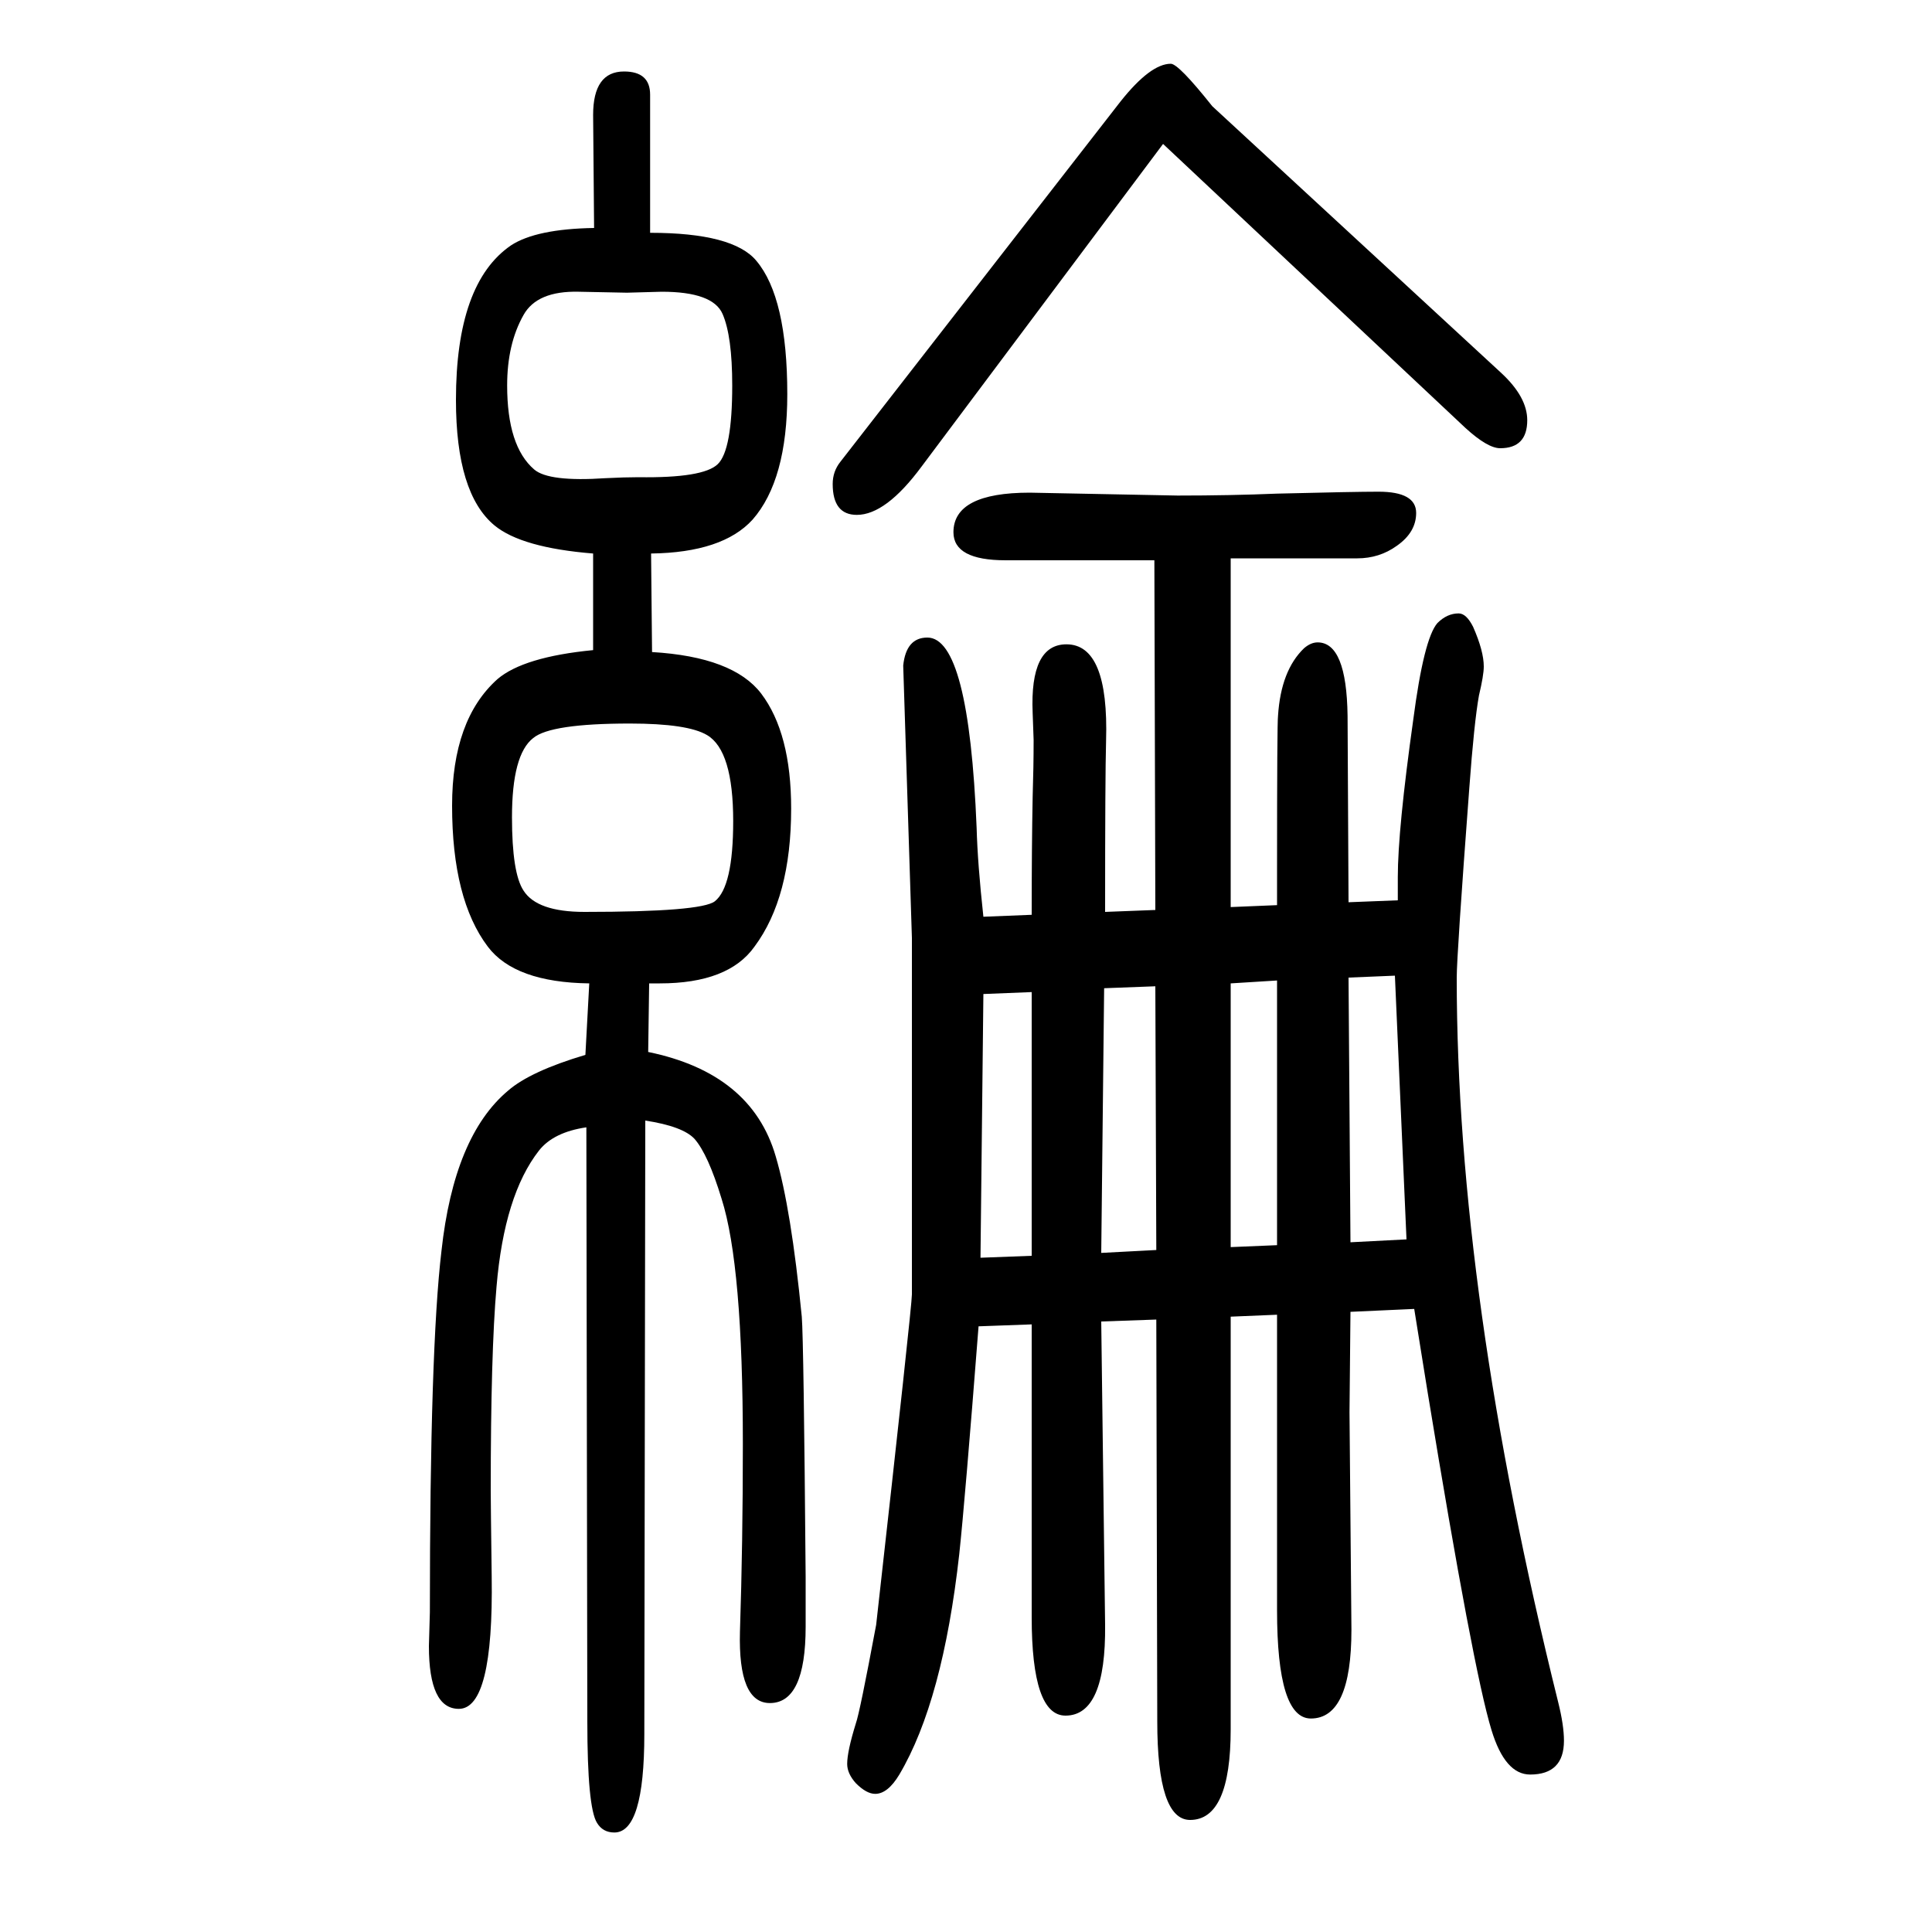
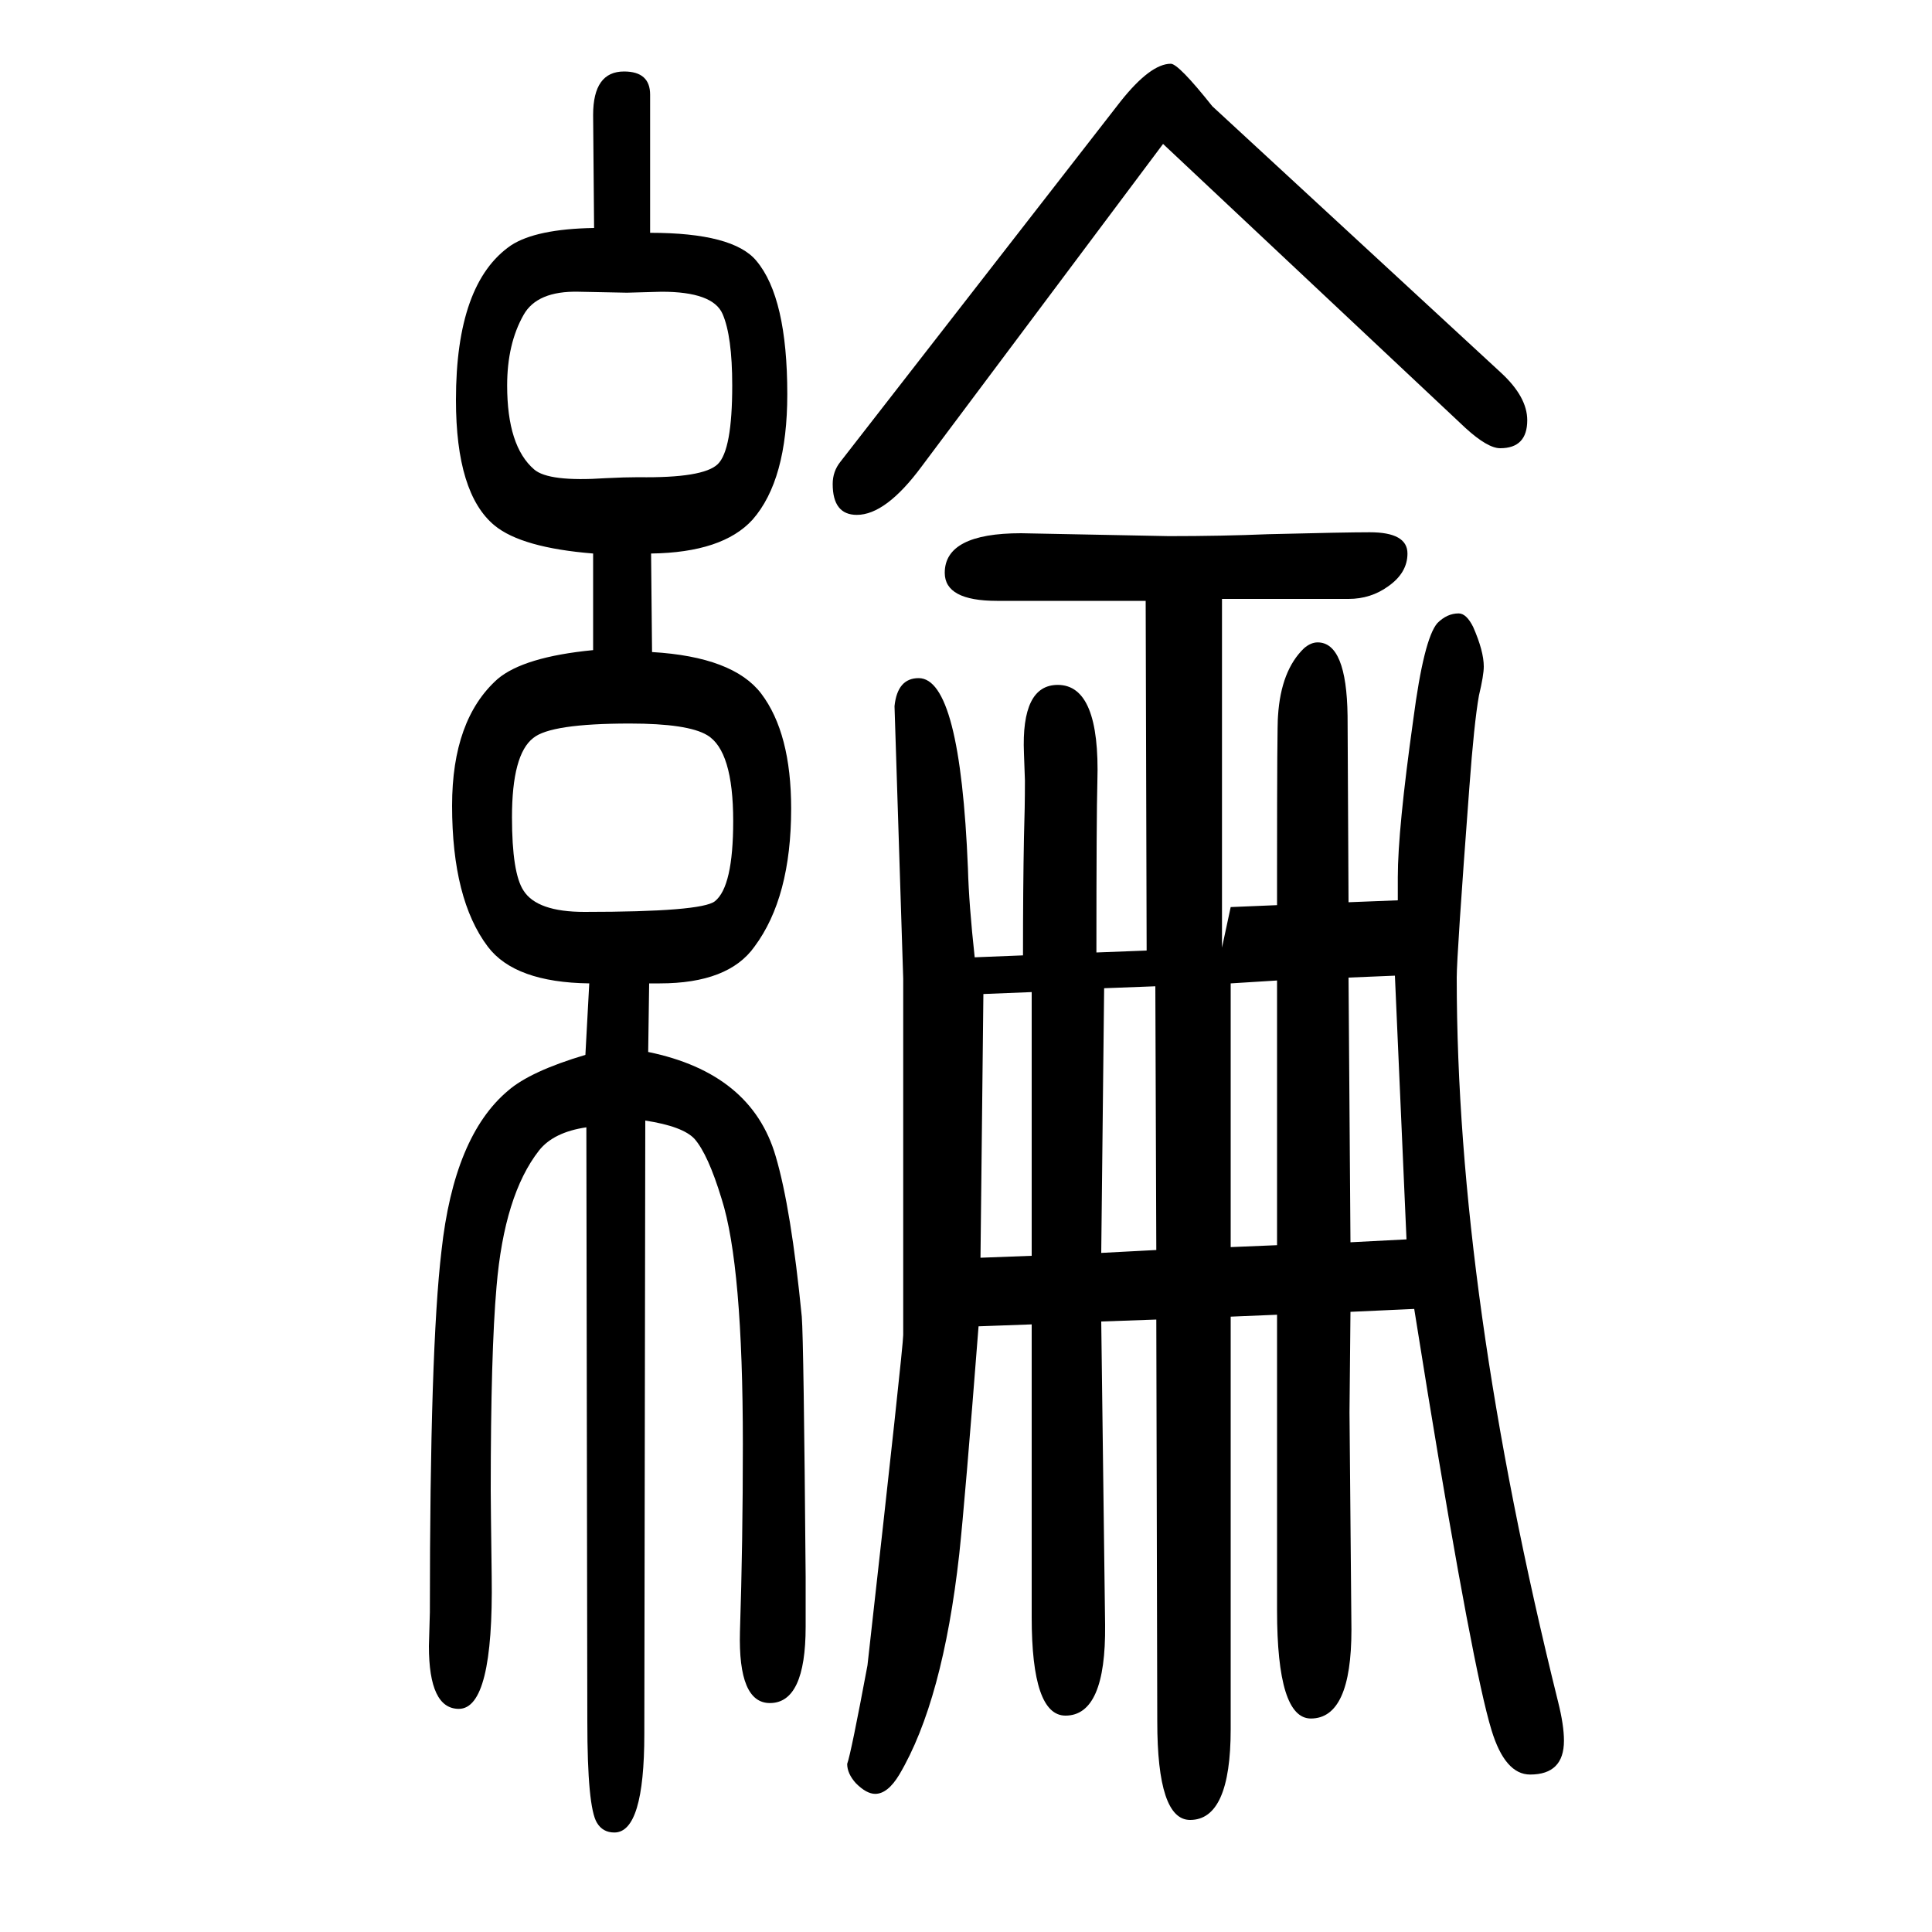
<svg xmlns="http://www.w3.org/2000/svg" height="100" width="100" version="1.1">
-   <path d="M1274 711l48 2v10v29q0 149 1 157q3 47 27 70q7 6 14 6q30 0 31 -76l1 -193l51 2v7v17q0 49 16 163q11 84 25 100q10 10 22 10q8 0 15 -14q11 -25 11 -41q0 -9 -5 -30q-5 -28 -10 -96q-13 -173 -13 -196q0 -327 105 -750q6 -24 6 -40q0 -35 -35 -35q-26 0 -40 46 q-19 62 -66 349l-14 87l-66 -3l-1 -104l2 -225q0 -92 -42 -92q-35 0 -35 112v306l-48 -2v-427q0 -94 -42 -94q-34 0 -34 102l-1 416l-57 -2l4 -314q1 -94 -41 -94q-35 0 -35 102v303l-55 -2q-14 -180 -20 -236q-17 -152 -62 -228q-12 -20 -25 -20q-9 0 -20 11q-9 10 -9 20 q0 13 9 42q4 11 21 102q37 330 37 342v100v269l-9 282q3 29 25 29q43 0 51 -197q1 -37 7 -92l50 2q0 70 1 122q1 31 1 59q0 3 -1 28q-3 71 35 71q44 0 41 -100q-1 -36 -1 -177l52 2l-1 362h-154q-54 0 -54 29q0 41 79 41l153 -3q55 0 103 2q80 2 105 2q39 0 39 -22 q0 -20 -20 -34q-18 -13 -41 -13h-131v-361zM1274 359l48 2v274l-48 -3v-273zM1197 356l-1 273l-53 -2l-3 -274zM1456 367l-12 273l-48 -2l2 -274zM1018 621l-3 -273l53 2v273zM1204 1501l-250 -334q-37 -50 -67 -50q-25 0 -25 32q0 13 8 23l290 373q31 39 52 39q8 0 43 -44 l299 -276q27 -25 27 -49q0 -29 -28 -29q-13 0 -36 21zM614 1077q-74 6 -102 29q-40 33 -40 130q0 121 57 160q26 17 86 18l-1 117q0 45 32 45q27 0 27 -24v-143q86 0 110 -29q32 -38 32 -138q0 -89 -36 -130q-31 -34 -105 -35l1 -102q84 -5 113 -43q31 -41 31 -119 q0 -92 -38 -143q-27 -38 -98 -38h-11l-1 -71q107 -22 132 -108q16 -54 27 -166q2 -25 4 -269v-52q0 -79 -37 -79q-33 0 -31 74q3 92 3 194q0 185 -22 254q-14 46 -28 62q-12 13 -51 19l-1 -635q0 -102 -31 -102q-12 0 -18 10q-10 16 -10 105l-1 615q-34 -5 -49 -24 q-36 -46 -44 -141q-6 -68 -6 -211q0 -12 1 -89q2 -137 -34 -137q-31 0 -31 65l1 35q0 273 12 374q13 119 69 166q23 20 80 37l4 74q-77 1 -105 38q-37 49 -37 146q0 89 47 131q27 23 99 30v100zM652 901q-82 0 -100 -15q-22 -17 -22 -82q0 -58 12 -76q14 -22 63 -22 q121 0 135 11q19 15 19 83q0 73 -27 89q-20 12 -80 12zM685 1348l-36 -1q-4 0 -50 1q-43 1 -57 -24q-17 -30 -17 -73q0 -63 28 -87q15 -13 74 -9q20 1 34 1q67 -1 82 13.5t15 81.5q0 51 -10 74t-63 23z" style="" transform="scale(0.05 -0.05) translate(0 -1650)" />
+   <path d="M1274 711l48 2v10v29q0 149 1 157q3 47 27 70q7 6 14 6q30 0 31 -76l1 -193l51 2v7v17q0 49 16 163q11 84 25 100q10 10 22 10q8 0 15 -14q11 -25 11 -41q0 -9 -5 -30q-5 -28 -10 -96q-13 -173 -13 -196q0 -327 105 -750q6 -24 6 -40q0 -35 -35 -35q-26 0 -40 46 q-19 62 -66 349l-14 87l-66 -3l-1 -104l2 -225q0 -92 -42 -92q-35 0 -35 112v306l-48 -2v-427q0 -94 -42 -94q-34 0 -34 102l-1 416l-57 -2l4 -314q1 -94 -41 -94q-35 0 -35 102v303l-55 -2q-14 -180 -20 -236q-17 -152 -62 -228q-12 -20 -25 -20q-9 0 -20 11q-9 10 -9 20 q4 11 21 102q37 330 37 342v100v269l-9 282q3 29 25 29q43 0 51 -197q1 -37 7 -92l50 2q0 70 1 122q1 31 1 59q0 3 -1 28q-3 71 35 71q44 0 41 -100q-1 -36 -1 -177l52 2l-1 362h-154q-54 0 -54 29q0 41 79 41l153 -3q55 0 103 2q80 2 105 2q39 0 39 -22 q0 -20 -20 -34q-18 -13 -41 -13h-131v-361zM1274 359l48 2v274l-48 -3v-273zM1197 356l-1 273l-53 -2l-3 -274zM1456 367l-12 273l-48 -2l2 -274zM1018 621l-3 -273l53 2v273zM1204 1501l-250 -334q-37 -50 -67 -50q-25 0 -25 32q0 13 8 23l290 373q31 39 52 39q8 0 43 -44 l299 -276q27 -25 27 -49q0 -29 -28 -29q-13 0 -36 21zM614 1077q-74 6 -102 29q-40 33 -40 130q0 121 57 160q26 17 86 18l-1 117q0 45 32 45q27 0 27 -24v-143q86 0 110 -29q32 -38 32 -138q0 -89 -36 -130q-31 -34 -105 -35l1 -102q84 -5 113 -43q31 -41 31 -119 q0 -92 -38 -143q-27 -38 -98 -38h-11l-1 -71q107 -22 132 -108q16 -54 27 -166q2 -25 4 -269v-52q0 -79 -37 -79q-33 0 -31 74q3 92 3 194q0 185 -22 254q-14 46 -28 62q-12 13 -51 19l-1 -635q0 -102 -31 -102q-12 0 -18 10q-10 16 -10 105l-1 615q-34 -5 -49 -24 q-36 -46 -44 -141q-6 -68 -6 -211q0 -12 1 -89q2 -137 -34 -137q-31 0 -31 65l1 35q0 273 12 374q13 119 69 166q23 20 80 37l4 74q-77 1 -105 38q-37 49 -37 146q0 89 47 131q27 23 99 30v100zM652 901q-82 0 -100 -15q-22 -17 -22 -82q0 -58 12 -76q14 -22 63 -22 q121 0 135 11q19 15 19 83q0 73 -27 89q-20 12 -80 12zM685 1348l-36 -1q-4 0 -50 1q-43 1 -57 -24q-17 -30 -17 -73q0 -63 28 -87q15 -13 74 -9q20 1 34 1q67 -1 82 13.5t15 81.5q0 51 -10 74t-63 23z" style="" transform="scale(0.05 -0.05) translate(0 -1650)" />
</svg>